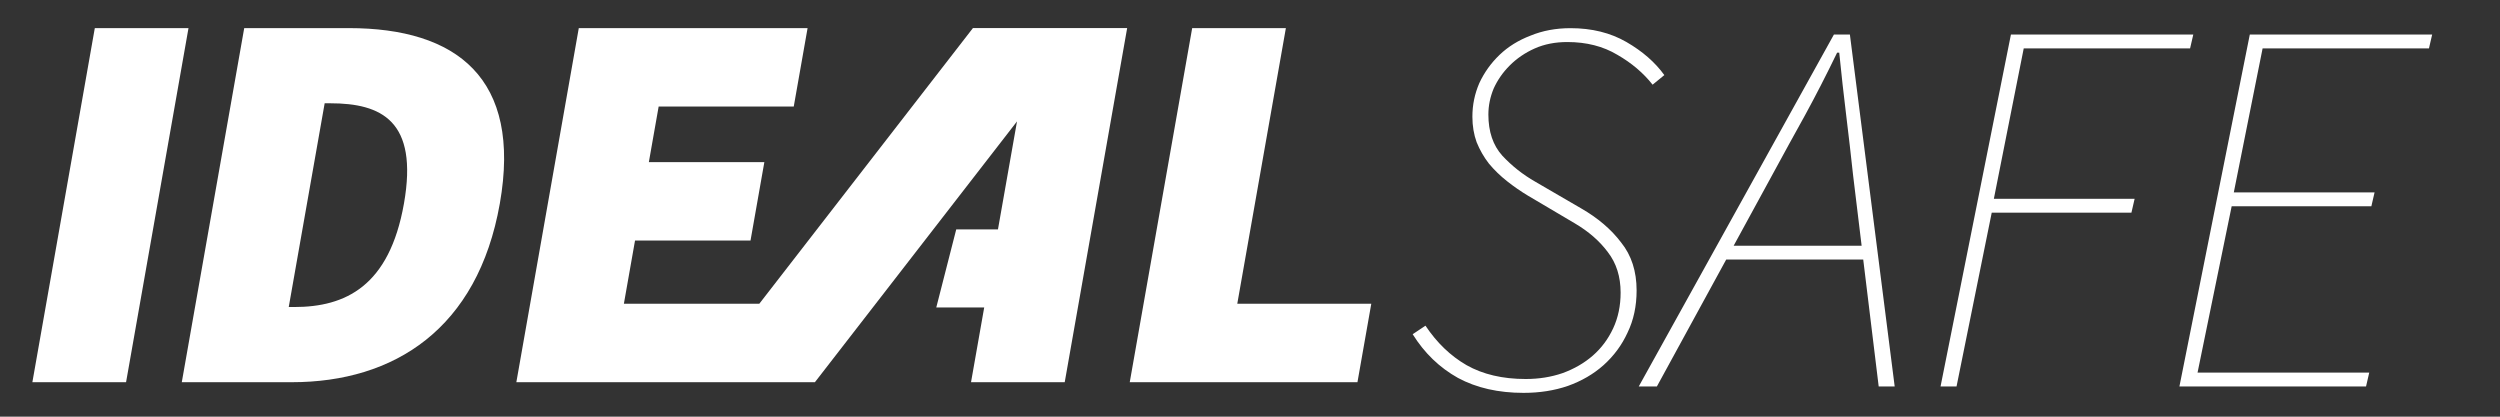
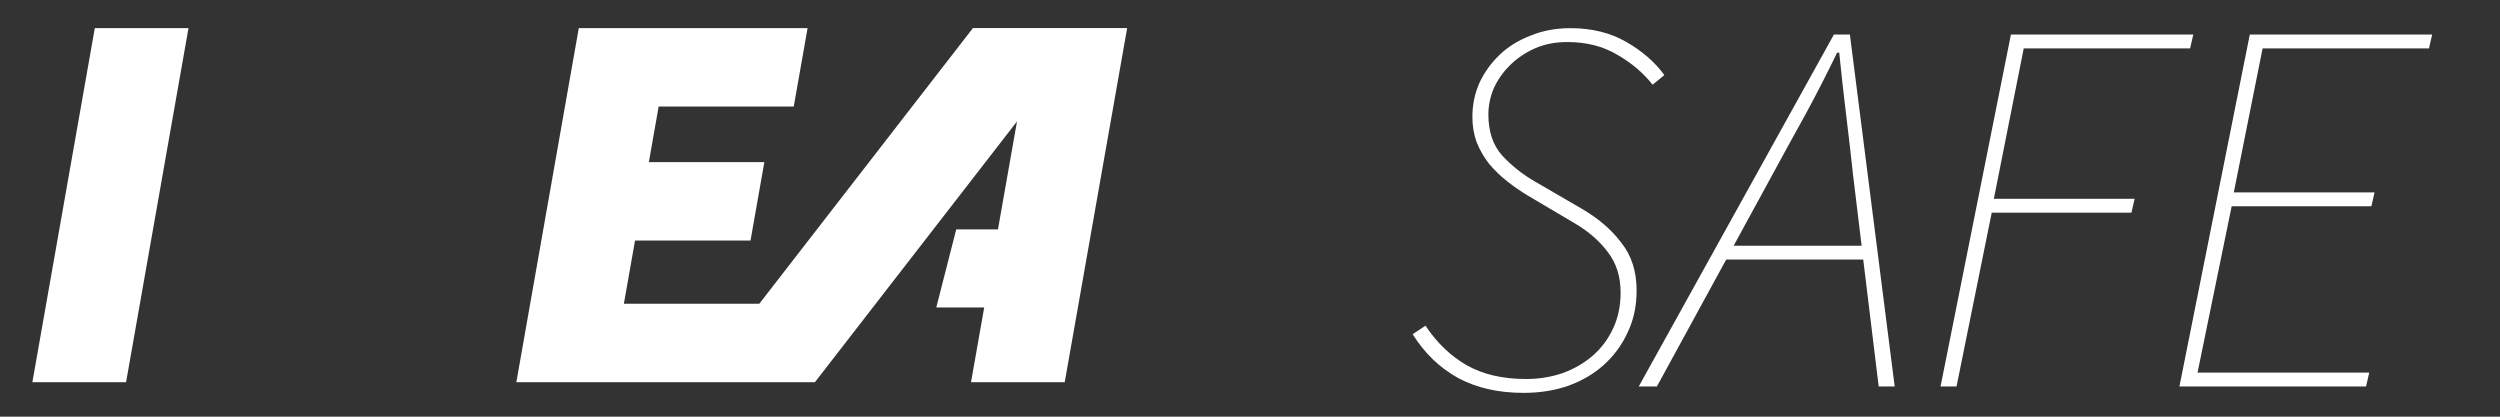
<svg xmlns="http://www.w3.org/2000/svg" version="1.1" id="svg2" xml:space="preserve" width="450" height="75" viewBox="250 340 450 75">
  <rect x="250" y="340" width="450" height="75" fill="#333333" stroke="none" />
  <defs>
    <clipPath clipPathUnits="userSpaceOnUse" id="clipPath26">
-       <path d="M 0,595.28 H 841.89 V 0 H 0 Z" />
-     </clipPath>
+       </clipPath>
    <clipPath clipPathUnits="userSpaceOnUse" id="clipPath46">
      <path d="M 0,595.28 H 841.89 V 0 H 0 Z" />
    </clipPath>
  </defs>
  <g transform="matrix(1.333,0,0,-1.333,0,793.707)">
    <g transform="translate(200.349,336.569)">
      <path d="M 0,0 -8.431,-47.815 H 4.221 L 12.652,0 Z" style="fill:#ffffff;fill-opacity:1;fill-rule:nonzero;stroke:none" />
    </g>
    <g transform="translate(327.099,336.571)">
      <path d="m 0,0 h -8.176 l -28.845,-37.223 h -18.286 l 1.505,8.534 h 15.595 l 1.868,10.591 h -15.596 l 1.323,7.504 h 18.244 l 1.868,10.592 h -30.896 l -8.431,-47.814 h 31.631 v 0.002 h 8.687 l 27.288,35.214 -2.572,-14.583 -5.635,-0.002 -2.695,-10.542 6.472,0.002 -1.779,-10.089 H 4.222 L 12.652,0 h -5.11 z" style="fill:#ffffff;fill-opacity:1;fill-rule:nonzero;stroke:none" />
    </g>
    <g clip-path="url(#clipPath26)">
      <g transform="translate(242.095,312.884)">
        <path d="m 0,0 c -1.972,-11.182 -7.908,-13.977 -14.823,-13.977 h -0.736 l 4.851,27.512 h 0.736 C -3.057,13.535 1.971,11.181 0,0 M -7.446,23.686 H -21.57 l -8.431,-47.815 h 14.859 c 13.83,0 25.105,7.209 28.088,24.129 2.983,16.918 -5.827,23.686 -20.392,23.686" style="fill:#ffffff;fill-opacity:1;fill-rule:nonzero;stroke:none" />
      </g>
      <g transform="translate(354.621,299.349)">
        <path d="M 0,0 6.563,37.221 H -6.089 L -14.52,-10.594 H 16.228 L 18.096,0 Z" style="fill:#ffffff;fill-opacity:1;fill-rule:nonzero;stroke:none" />
      </g>
    </g>
    <g transform="matrix(1,0,0,-1,377.01,288.179)">
      <path d="m 3.024,-8.208 q 2.304,3.456 5.544,5.328 3.312,1.872 7.992,1.872 2.664,0 4.968,-0.792 2.376,-0.864 4.104,-2.376 1.728,-1.512 2.736,-3.672 1.008,-2.16 1.008,-4.824 0,-3.24 -1.728,-5.472 -1.656,-2.232 -4.464,-3.888 l -6.336,-3.744 q -1.44,-0.864 -2.808,-1.944 -1.368,-1.08 -2.448,-2.376 -1.008,-1.296 -1.656,-2.88 -0.576,-1.584 -0.576,-3.456 0,-2.376 0.936,-4.536 1.008,-2.16 2.736,-3.816 1.728,-1.656 4.176,-2.592 2.448,-1.008 5.4,-1.008 4.32,0 7.56,1.872 3.24,1.872 5.112,4.464 l -1.584,1.296 q -1.872,-2.376 -4.752,-4.032 -2.88,-1.728 -6.768,-1.728 -2.448,0 -4.392,0.864 -1.944,0.864 -3.384,2.304 -1.368,1.368 -2.16,3.096 -0.72,1.728 -0.72,3.528 0,3.456 1.872,5.544 1.944,2.088 4.464,3.528 l 6.192,3.6 q 3.384,1.944 5.4,4.608 2.088,2.592 2.088,6.48 0,3.168 -1.224,5.688 -1.152,2.52 -3.24,4.392 -2.016,1.8 -4.824,2.808 -2.736,0.936 -5.976,0.936 -5.112,0 -8.856,-2.016 -3.744,-2.088 -6.12,-5.904 l 1.728,-1.152 z" style="fill:#ffffff;fill-opacity:1;fill-rule:nonzero;stroke:none" />
      <path d="m 61.92,-19.008 -1.152,-9.504 q -0.432,-4.032 -0.936,-8.136 -0.504,-4.104 -0.936,-8.424 l -0.288,0 q -2.16,4.464 -4.32,8.424 -2.16,3.888 -4.464,8.136 l -5.184,9.504 17.28,0 z m 0.216,1.872 -18.504,0 -9.36,17.136 -2.448,0 26.352,-47.52 2.16,0 6.048,47.52 -2.16,0 -2.088,-17.136 z" style="fill:#ffffff;fill-opacity:1;fill-rule:nonzero;stroke:none" />
      <path d="m 82.08,-47.52 24.624,0 -0.432,1.872 -22.464,0 -4.032,20.304 19.008,0 -0.432,1.872 -18.864,0 -4.752,23.472 -2.16,0 9.504,-47.52 z" style="fill:#ffffff;fill-opacity:1;fill-rule:nonzero;stroke:none" />
      <path d="m 114.336,-47.52 24.624,0 -0.432,1.872 -22.464,0 -3.888,19.44 19.008,0 -0.432,1.872 -18.864,0 -4.608,22.464 23.184,0 -0.432,1.872 -25.2,0 9.504,-47.52 z" style="fill:#ffffff;fill-opacity:1;fill-rule:nonzero;stroke:none" />
    </g>
  </g>
</svg>